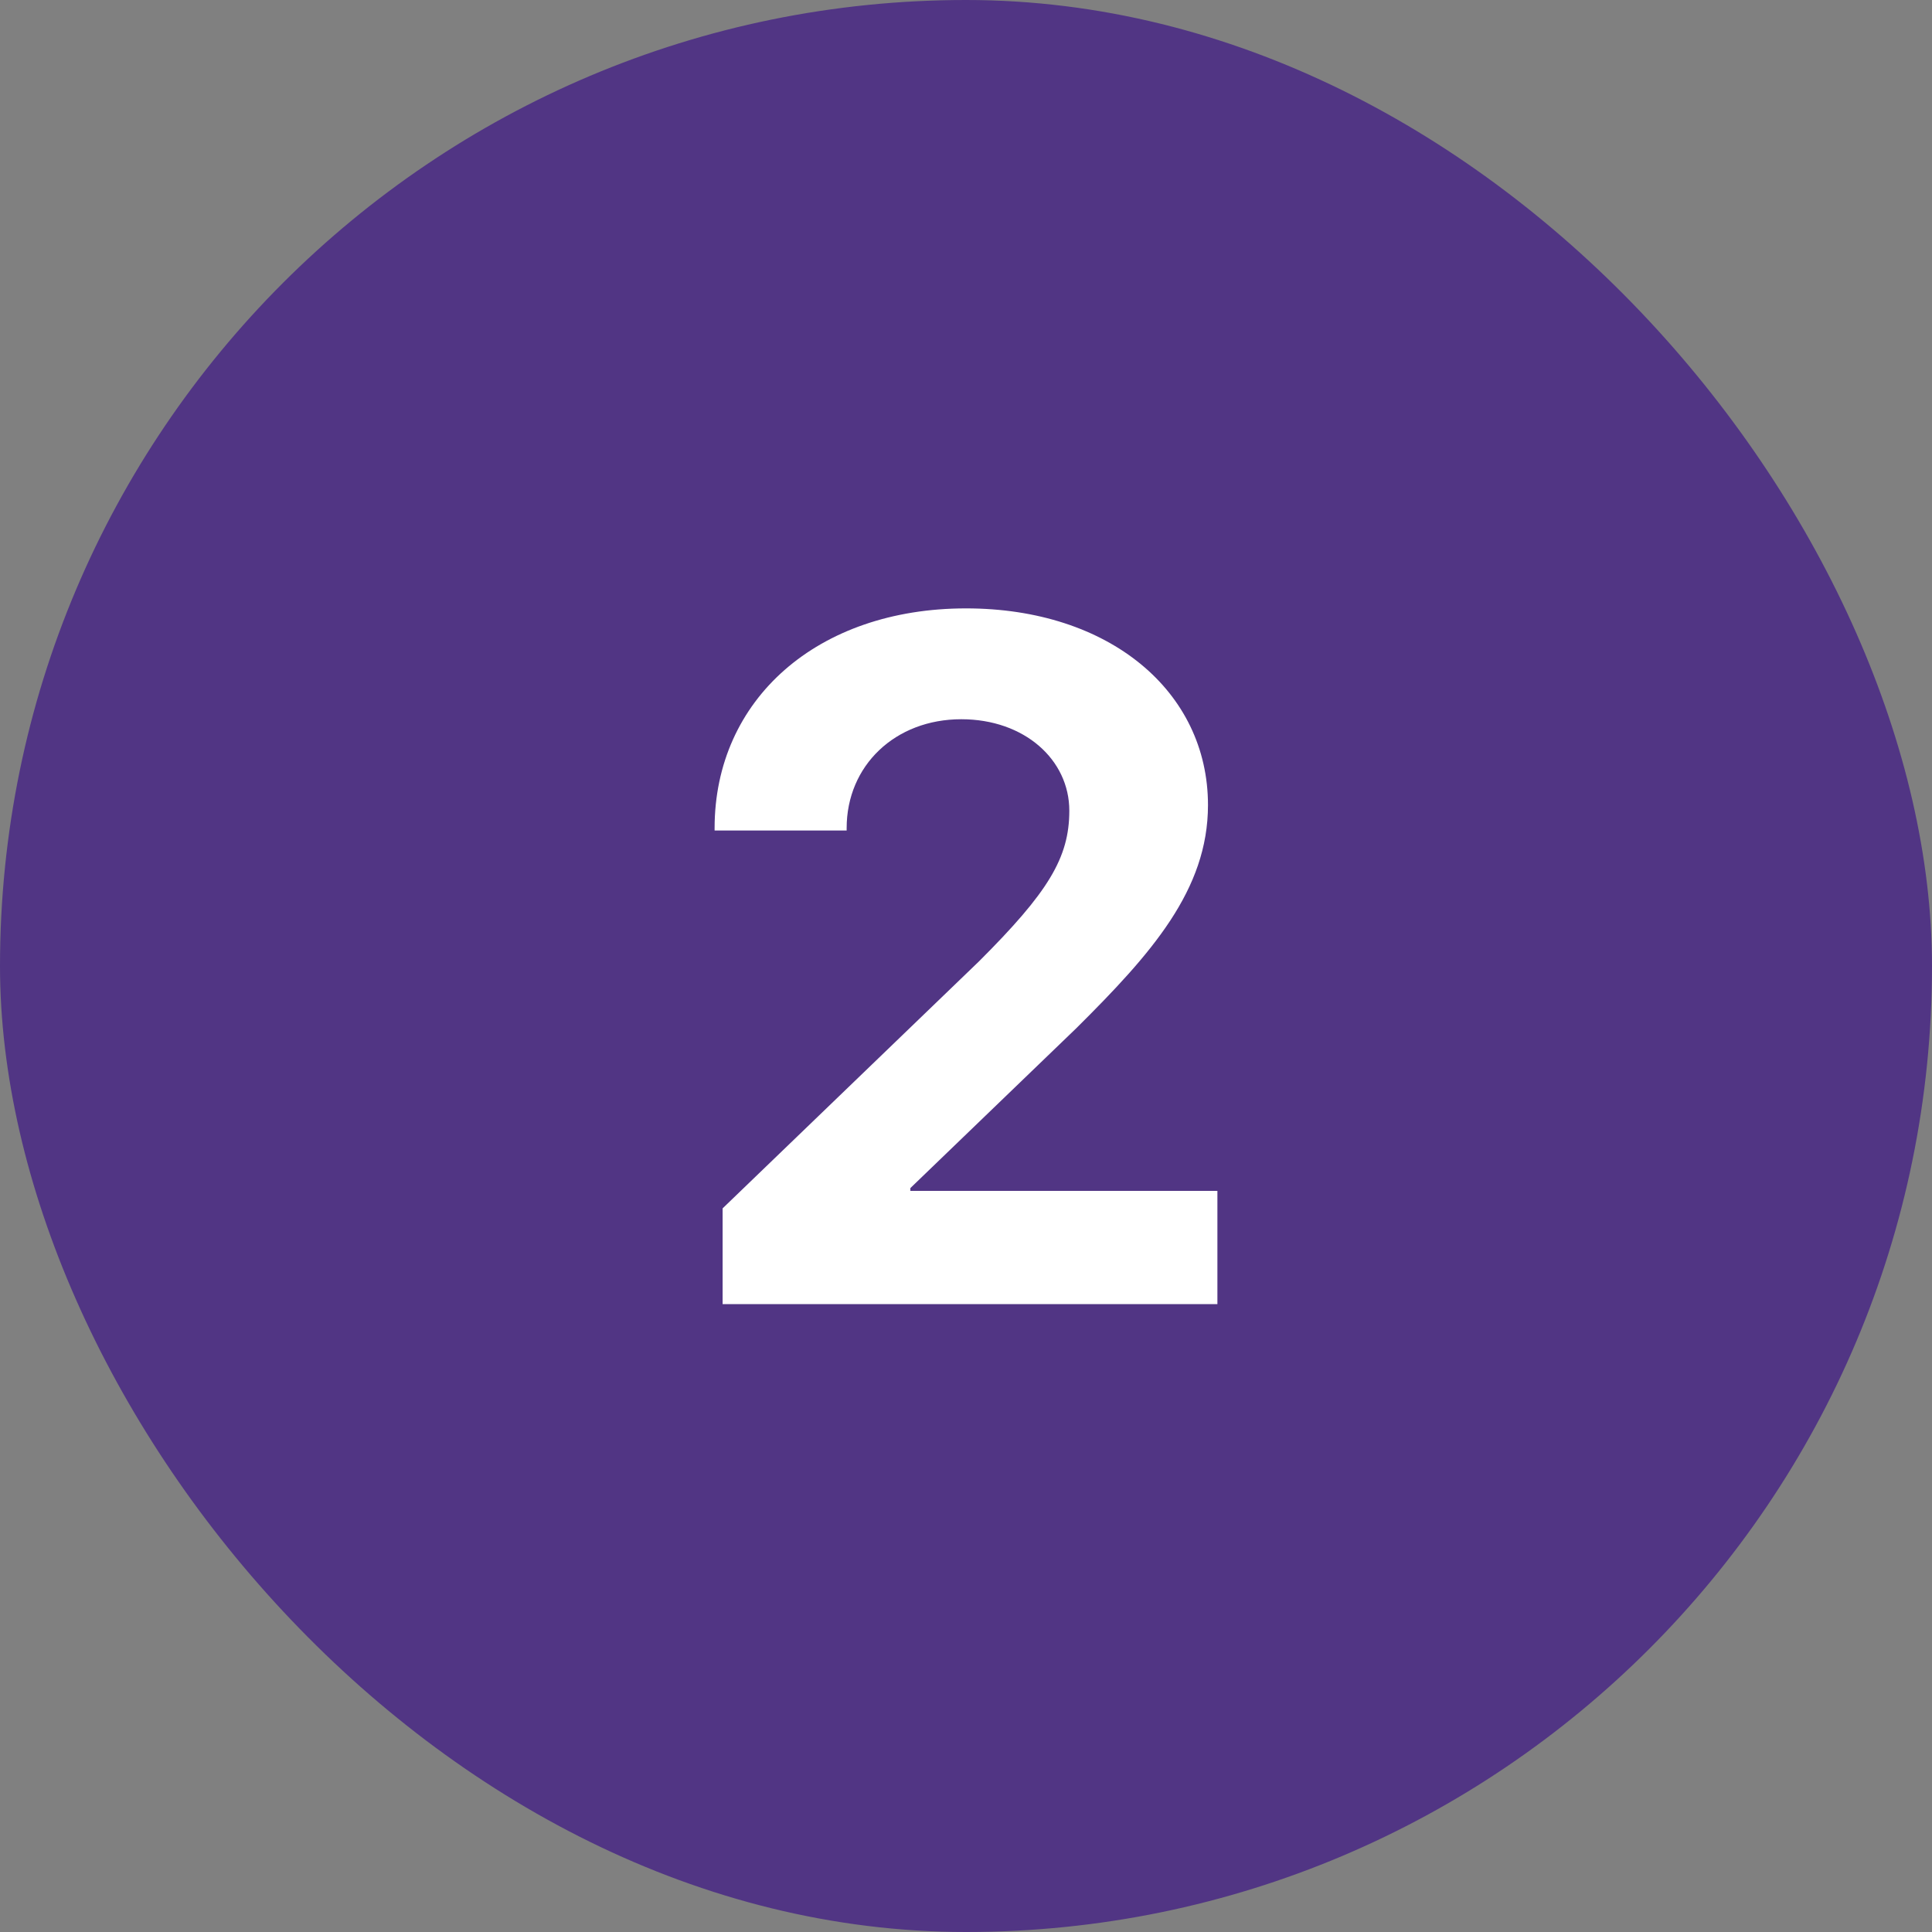
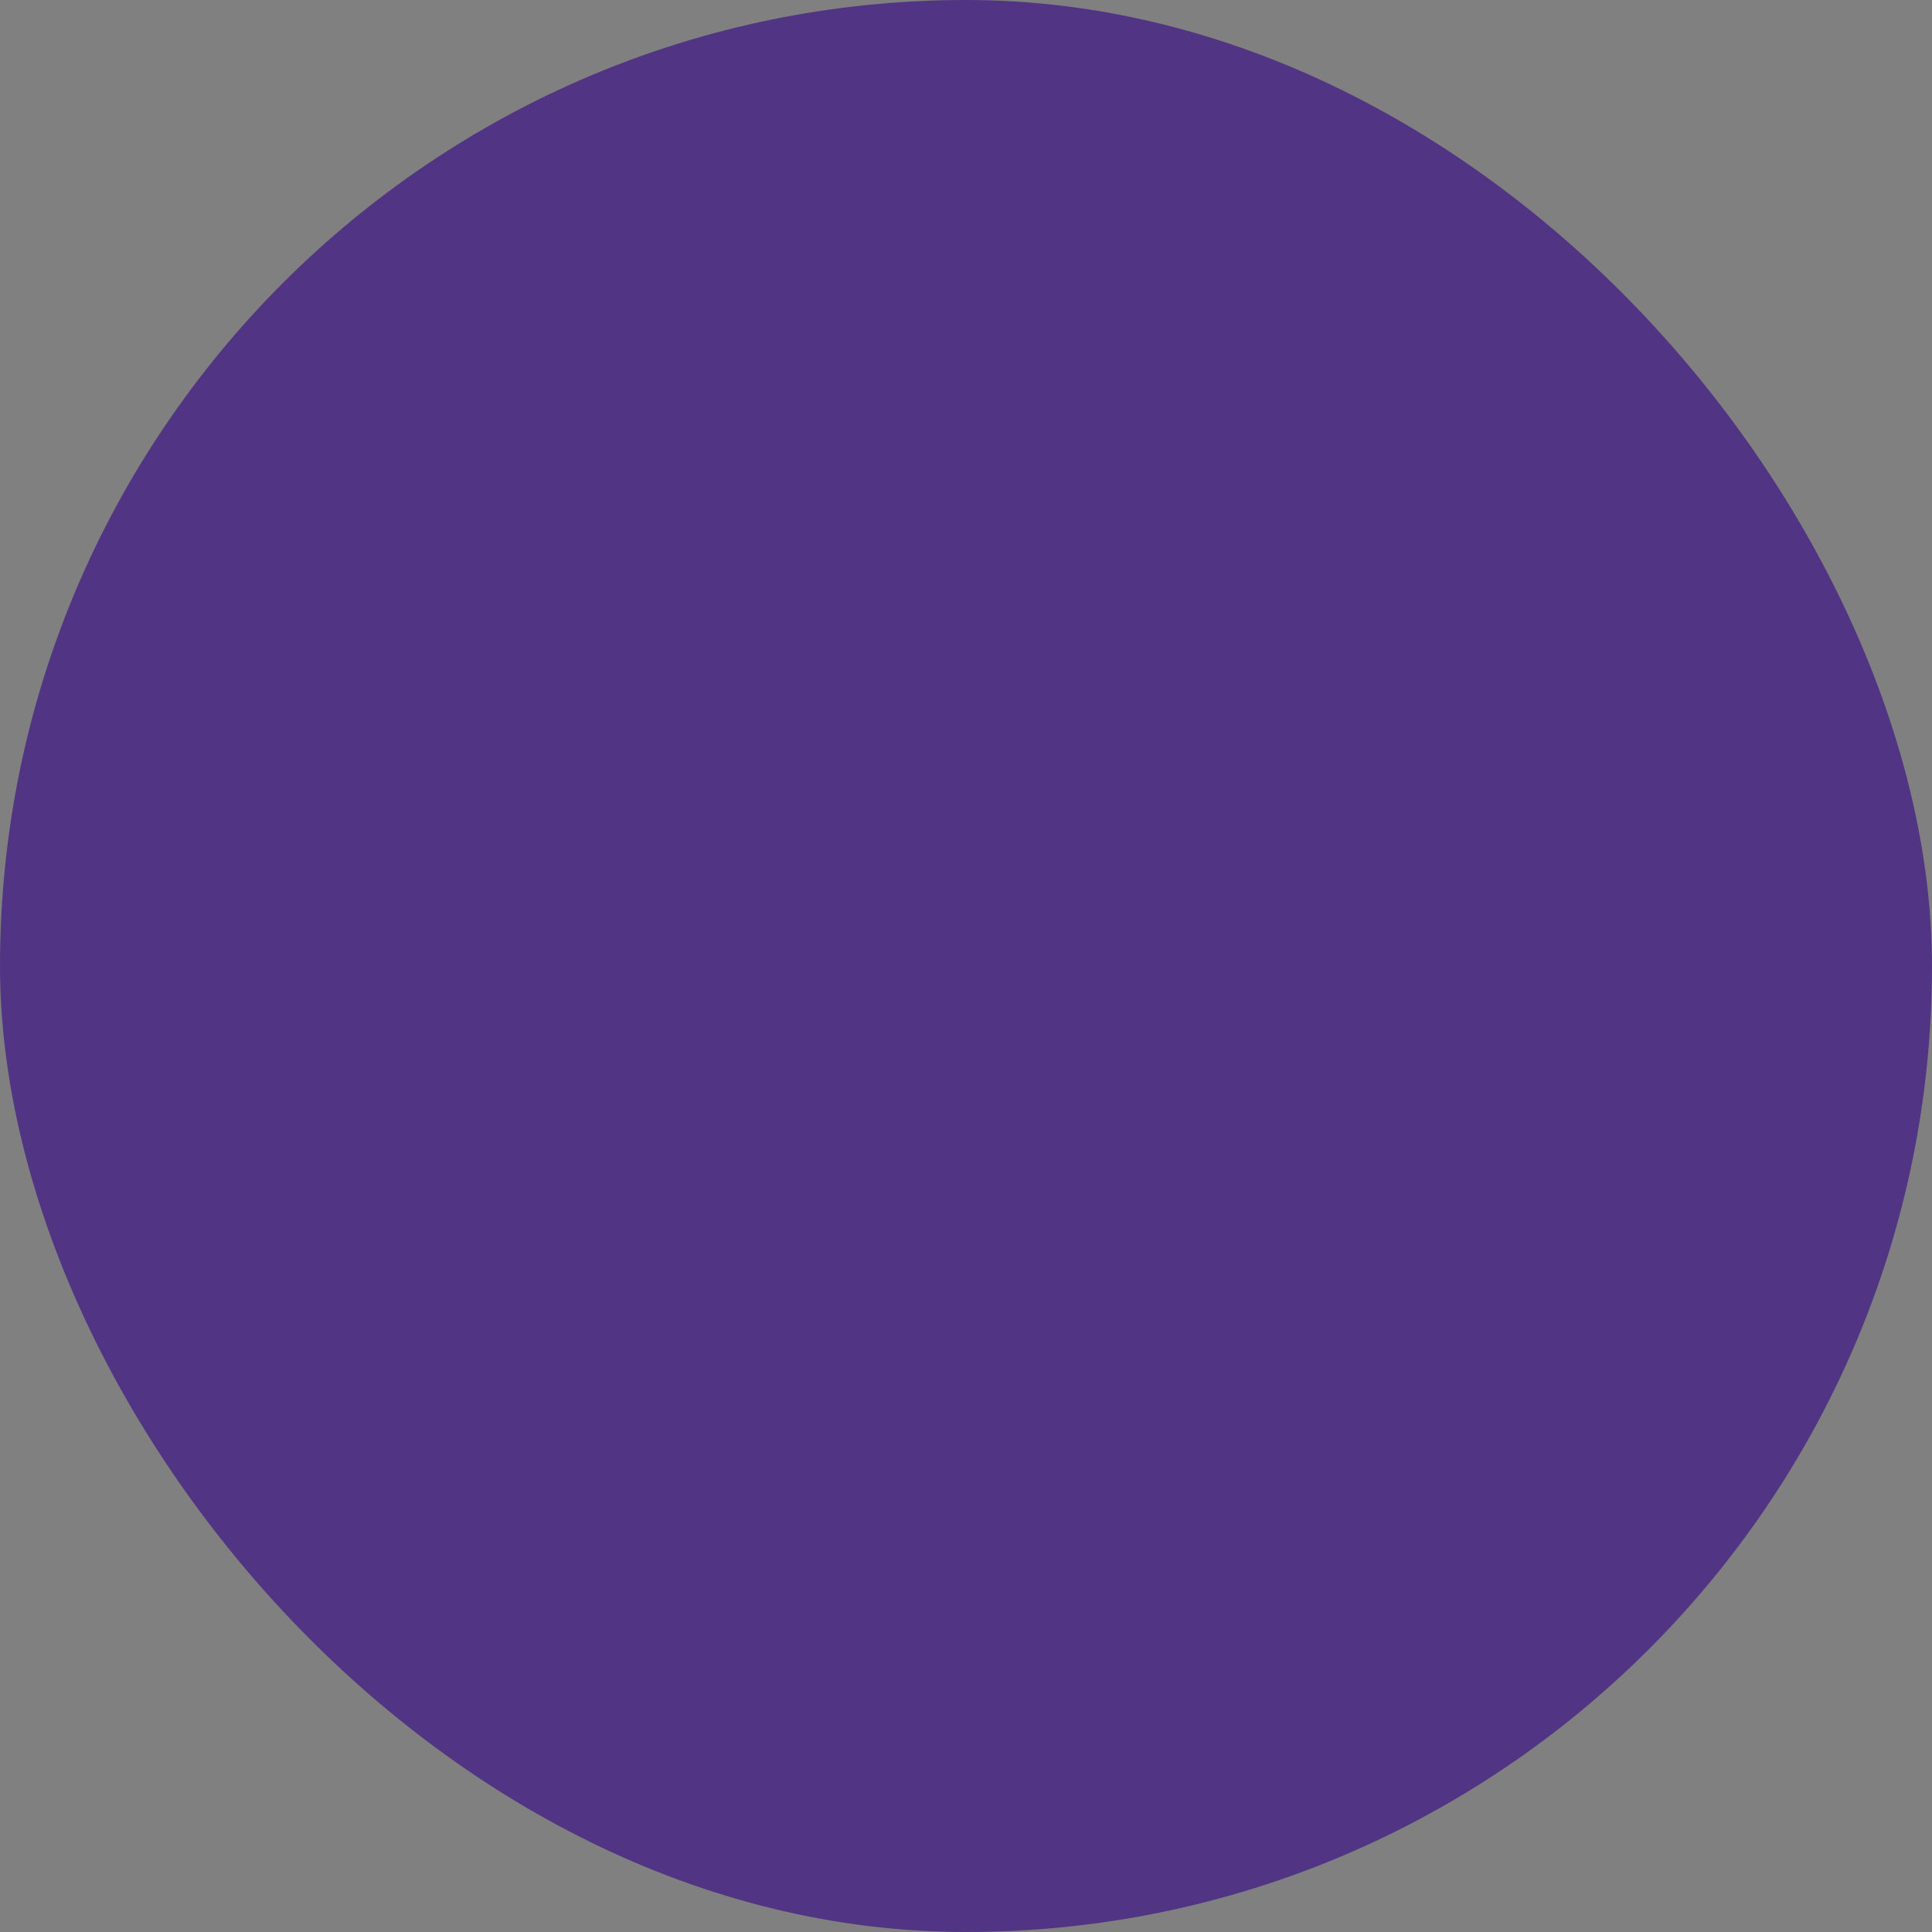
<svg xmlns="http://www.w3.org/2000/svg" width="40" height="40" viewBox="0 0 40 40" fill="none">
  <rect x="0" y="0" width="40" height="40" fill="#808080" stroke="none" />
  <rect width="40" height="40" rx="20" fill="#513584" />
-   <path d="M14.795 17.146C14.795 14.48 16.924 12.596 20 12.596C22.969 12.596 25.01 14.315 25.01 16.668C25.01 18.426 23.838 19.744 22.285 21.287L18.848 24.598V24.656H25.205V27H14.961V25.018L20.273 19.9C21.699 18.475 22.139 17.762 22.139 16.785C22.139 15.73 21.211 14.891 19.902 14.891C18.535 14.891 17.529 15.848 17.529 17.146V17.195H14.795V17.146Z" fill="white" />
</svg>